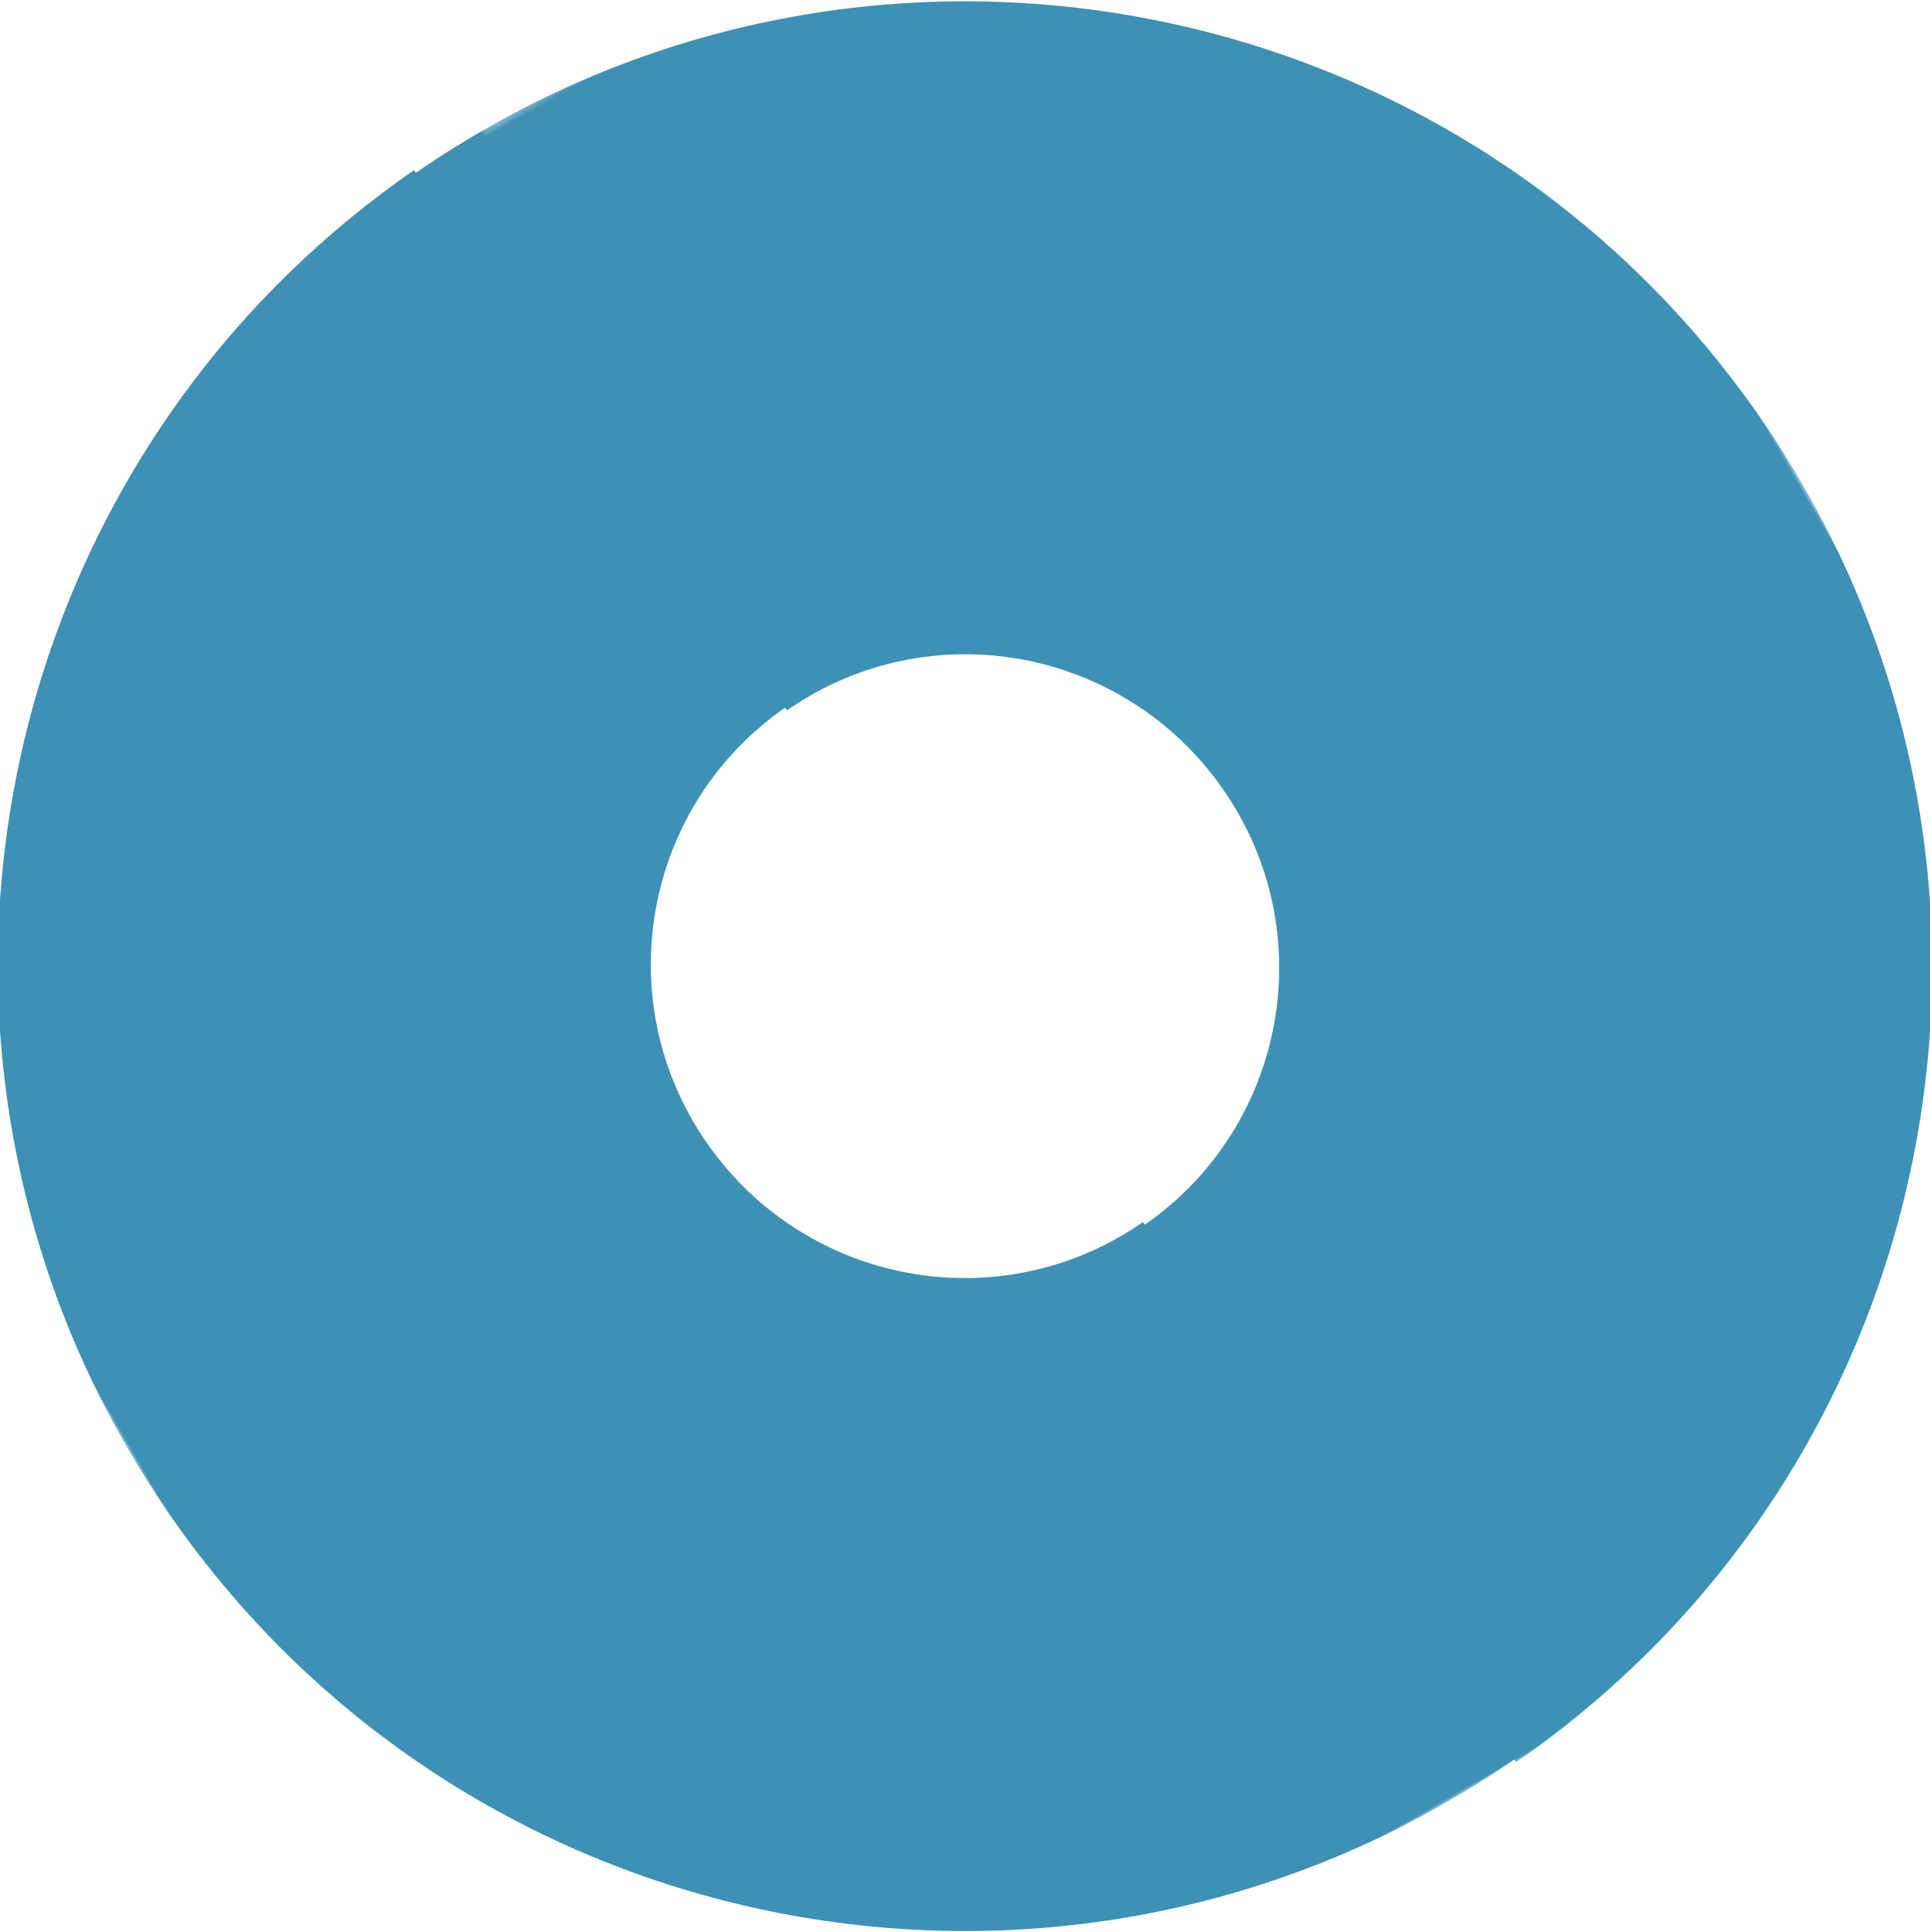
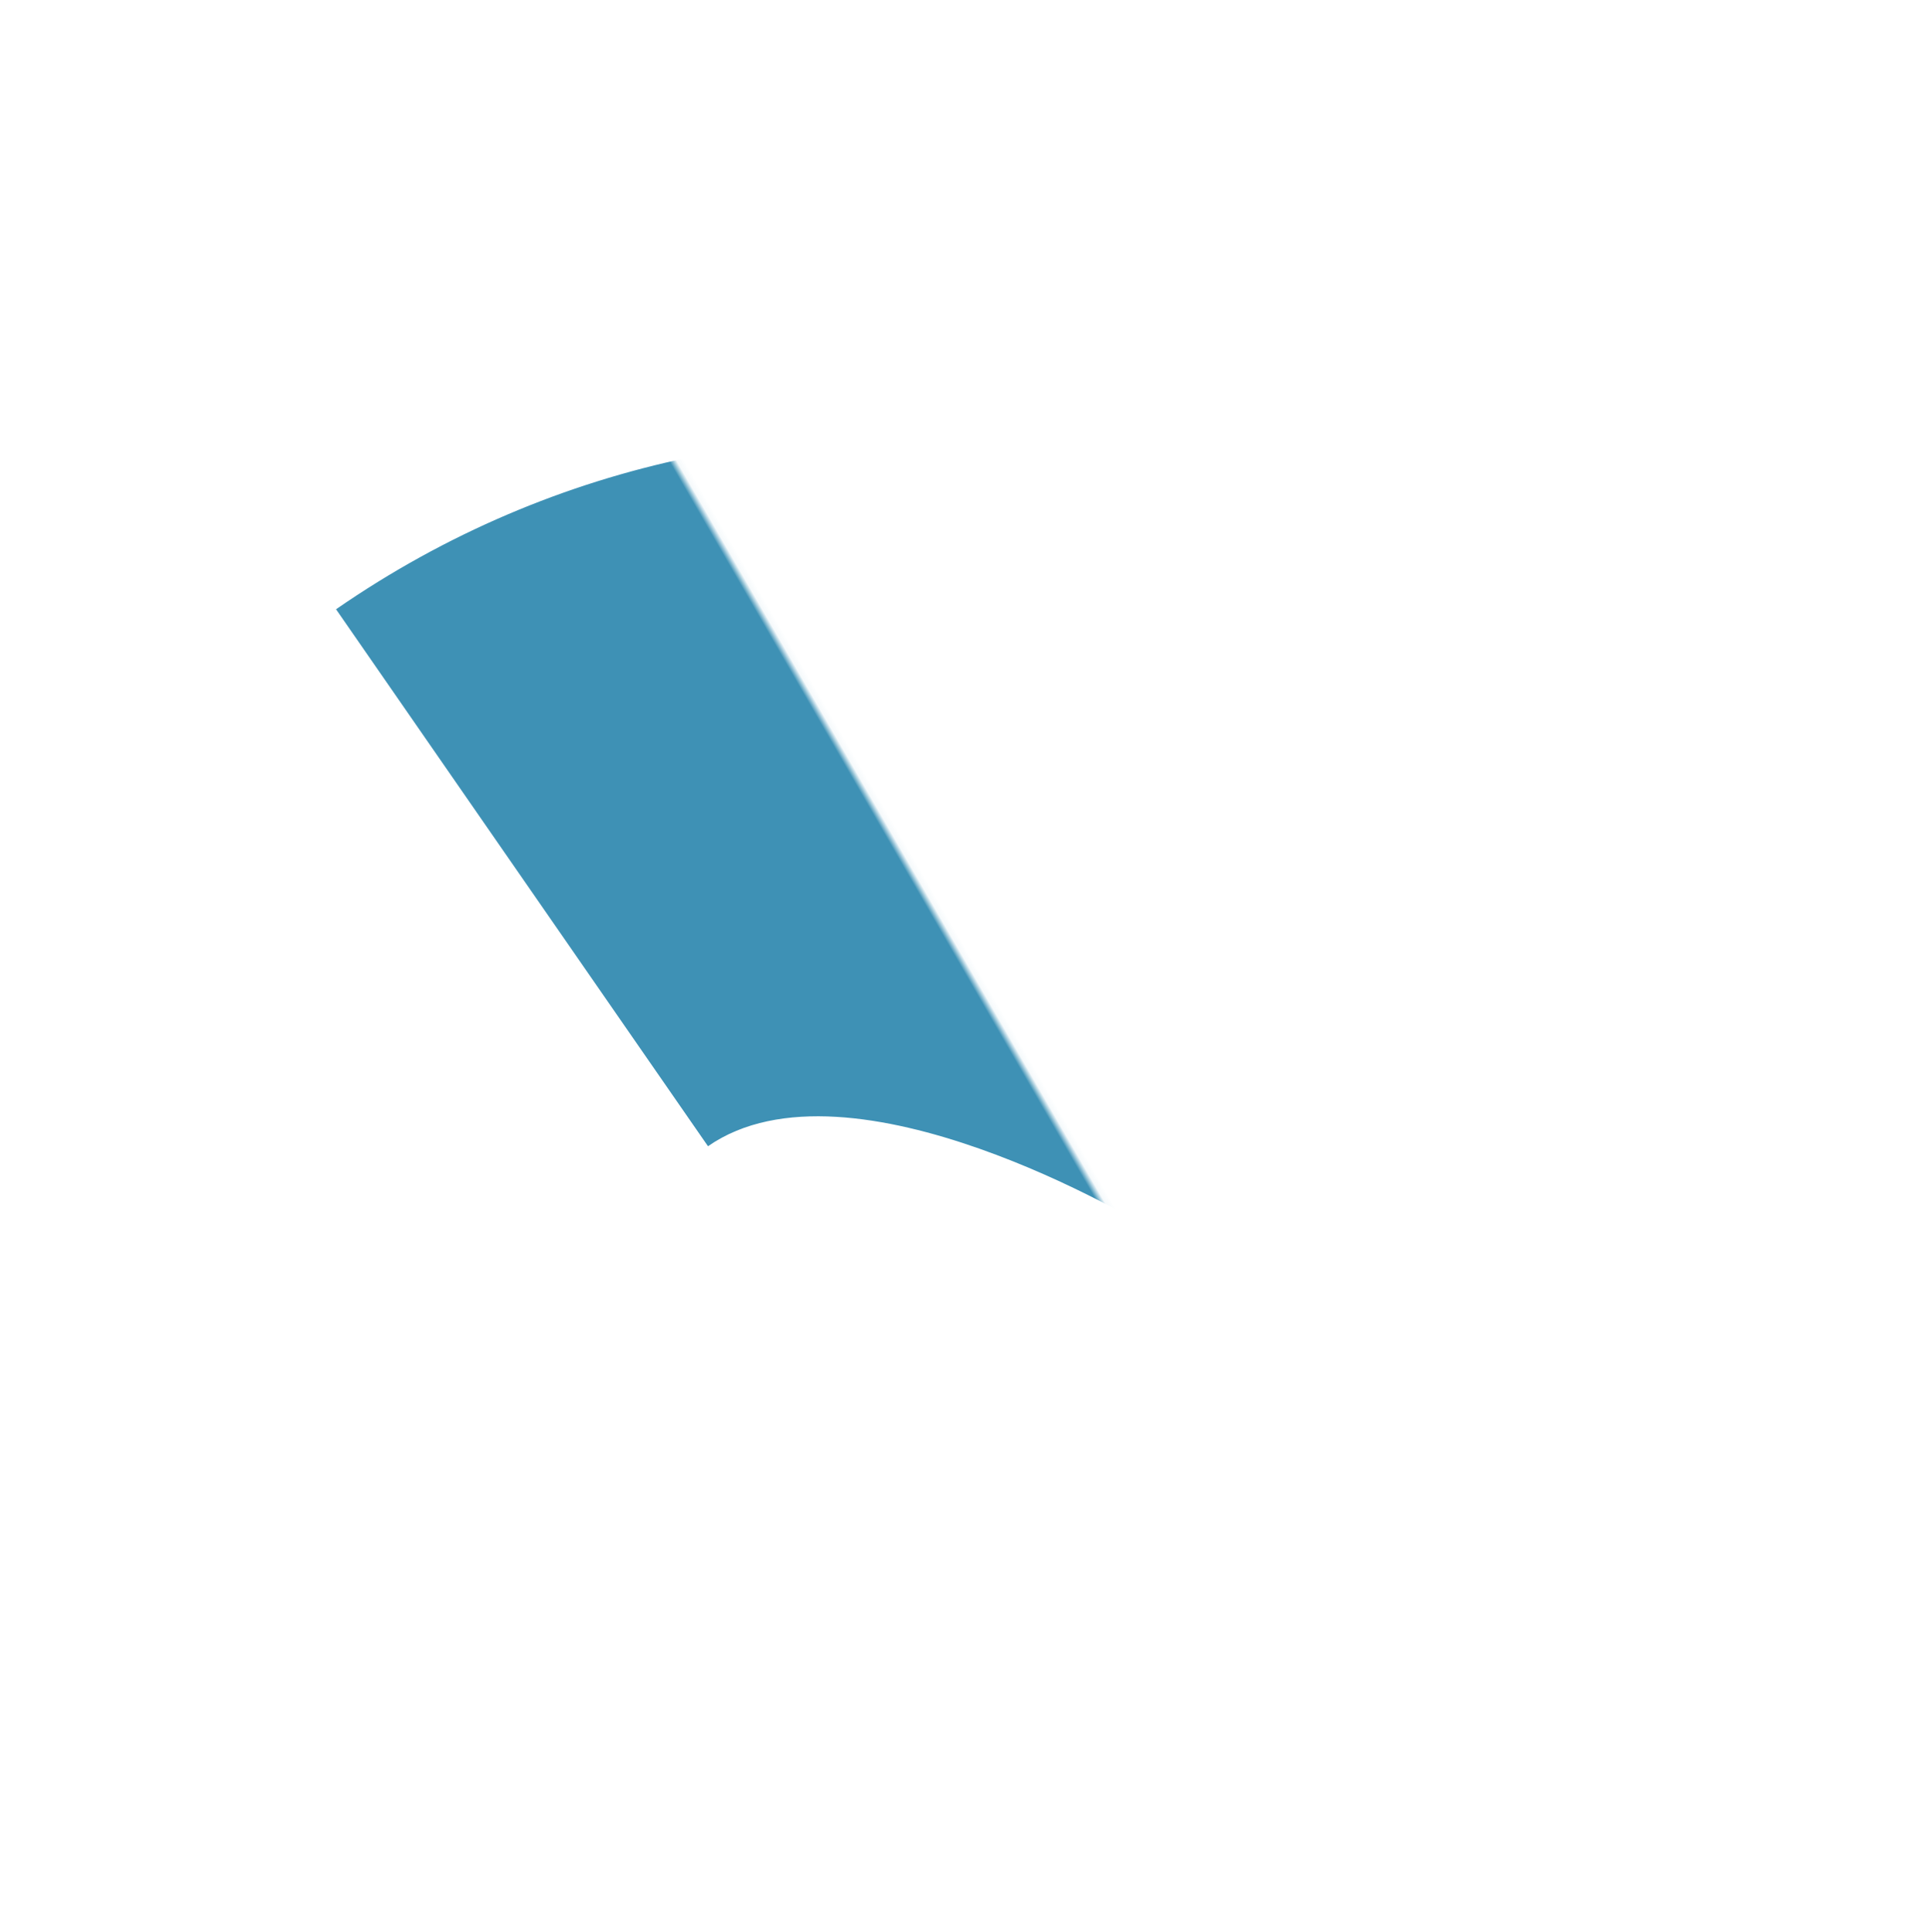
<svg xmlns="http://www.w3.org/2000/svg" viewBox="0 0 291.7 292.1">
  <defs>
    <style>.cls-1{fill:#3e91b5;}</style>
    <mask id="half-mask">
-       <rect width="291.7" height="292.1" fill="white" />
      <rect width="294" height="146.05" fill="black" style="transform:translateX(-1px)" />
    </mask>
  </defs>
  <g id="_x31_2_x5F_Logo_x5F_variable" mask="url(#half-mask)" transform="rotate(240 145.85,146.05)">
-     <path class="cls-1" d="M157.6,291.6C77.2,298.2,6.6,238.4,0,158H0l98.4-8.1c2.1,26.1,25,45.5,51.1,43.3s45.5-25,43.3-51.1l98.4-8.1c6.6,80.4-53.2,151-133.6,157.6h0Z" />
-     <path class="cls-1" d="M134.1.5c80.4-6.6,151,53.2,157.6,133.6h0l-98.4,8.1c-2.1-26.1-25-45.5-51.1-43.3s-45.5,25-43.3,51.1L.5,158.1C-6.1,77.7,53.7,7.1,134.1.5h0Z" />
+     <path class="cls-1" d="M157.6,291.6C77.2,298.2,6.6,238.4,0,158H0l98.4-8.1s45.5-25,43.3-51.1l98.4-8.1c6.6,80.4-53.2,151-133.6,157.6h0Z" />
    <animateTransform attributeName="transform" attributeType="XML" type="rotate" values="0 146.05,146.05; 360 146.05,146.05" dur="14s" repeatCount="indefinite" />
  </g>
</svg>